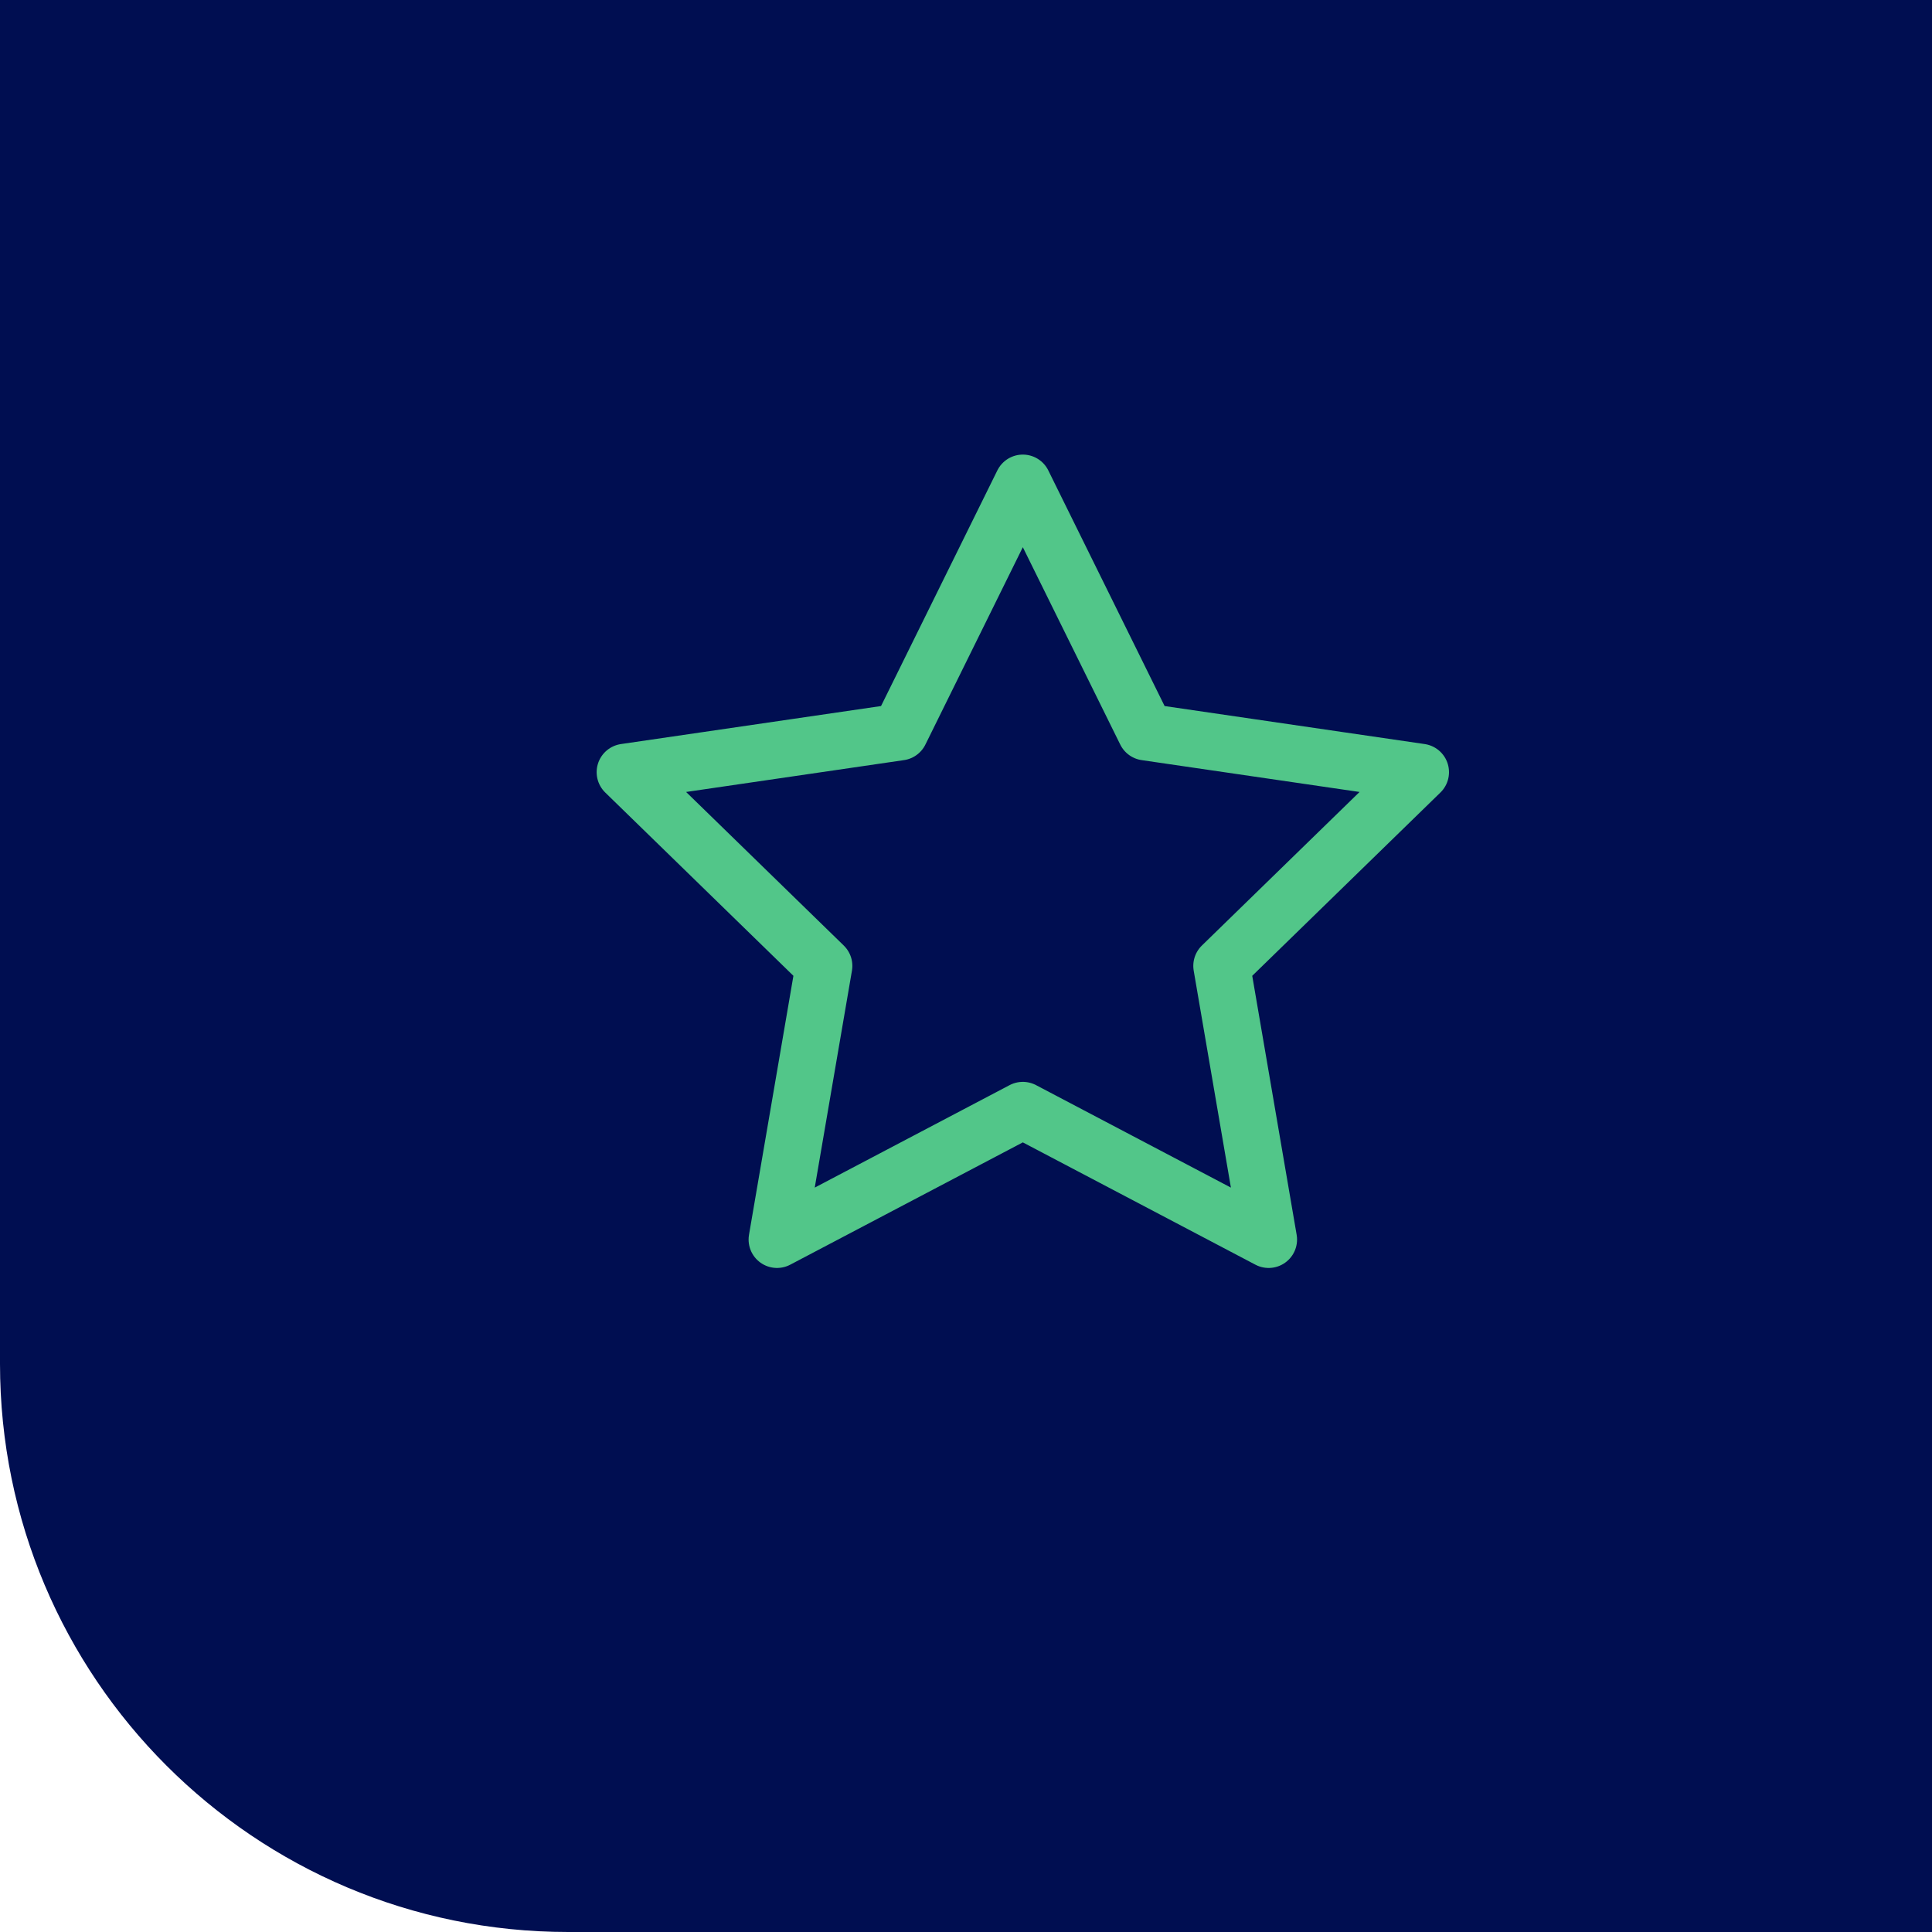
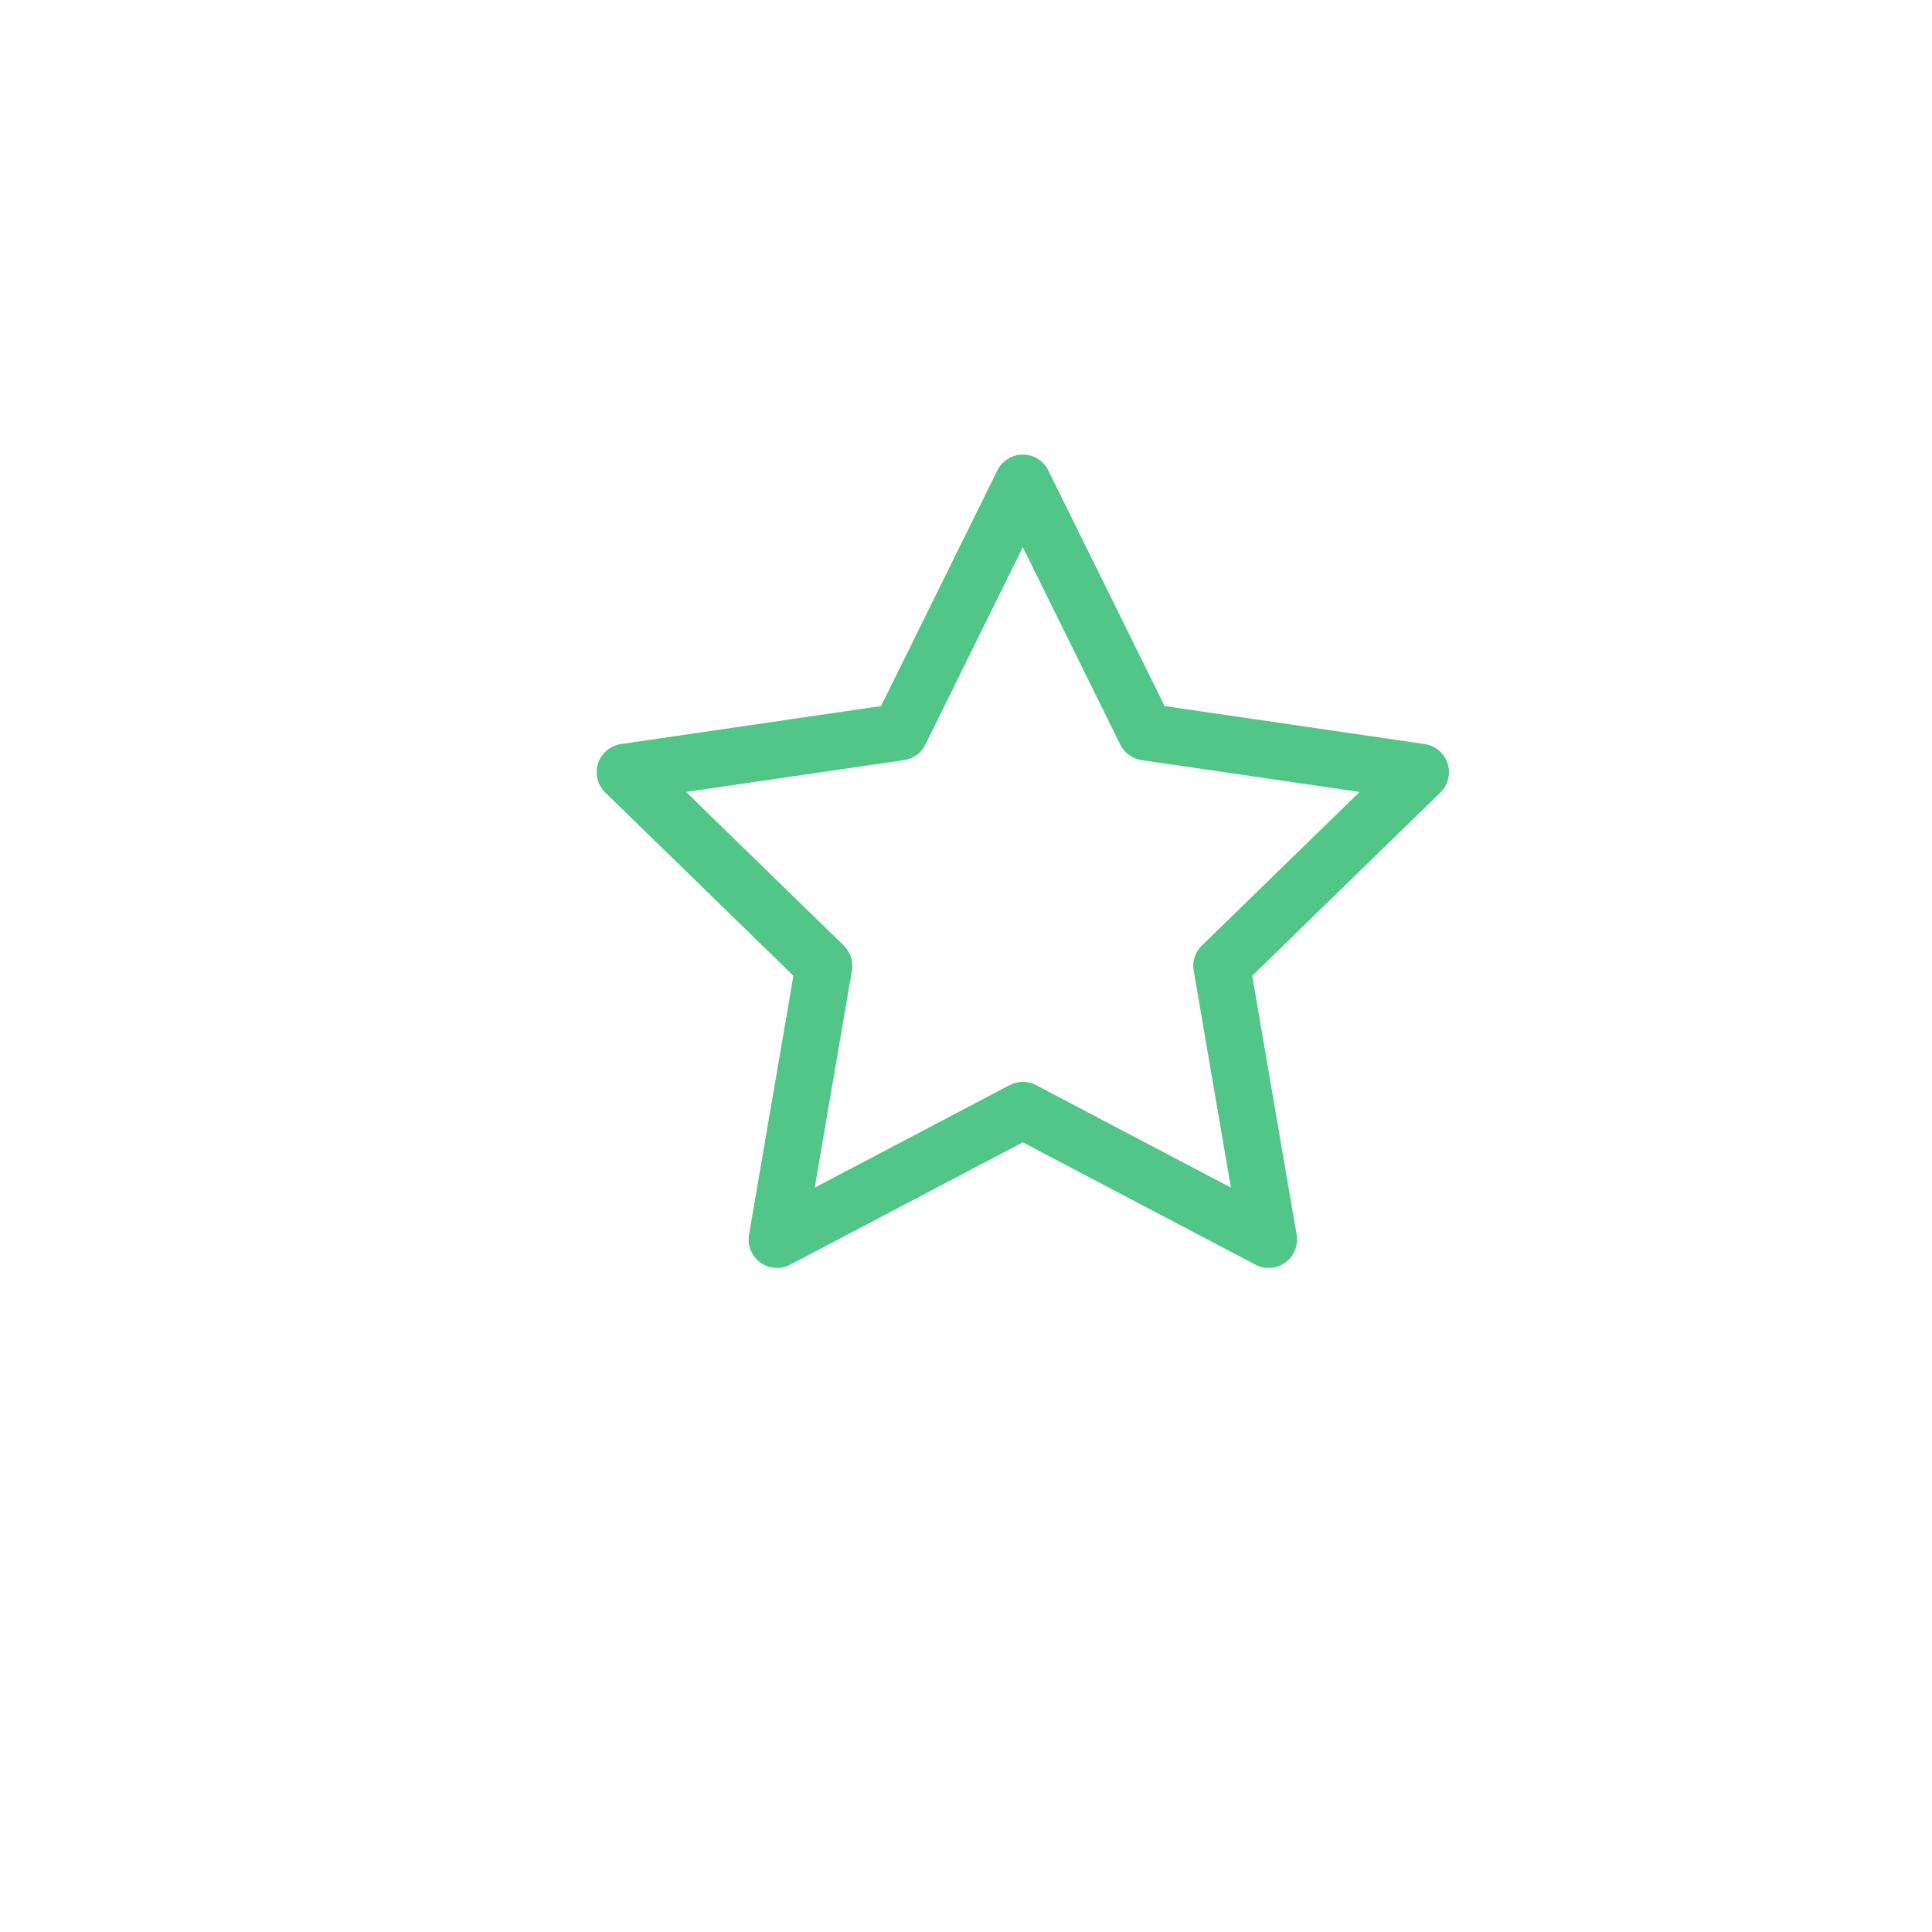
<svg xmlns="http://www.w3.org/2000/svg" width="68px" height="68px" viewBox="0 0 68 68" version="1.1">
  <title>Group 24</title>
  <g id="Bilder-&amp;-Icons" stroke="none" stroke-width="1" fill="none" fill-rule="evenodd">
    <g id="Transaction/-Due-Diligence-|-phases-|-2021-|-EN" transform="translate(-149, -909)">
      <g id="Group-24" transform="translate(149, 909)">
-         <path d="M0,0 L68,0 L68,68 L20,68 C8.954,68 8.45813486e-15,59.046 0,48 L0,0 L0,0 Z" id="Rectangle" fill="#000E51" />
        <g id="star" transform="translate(22, 17)" stroke="#52C689" stroke-linecap="round" stroke-linejoin="round" stroke-width="2">
          <polygon id="Path" points="14 0 18.326 8.764 28 10.178 21 16.996 22.652 26.628 14 22.078 5.348 26.628 7 16.996 0 10.178 9.674 8.764" />
        </g>
      </g>
    </g>
  </g>
</svg>